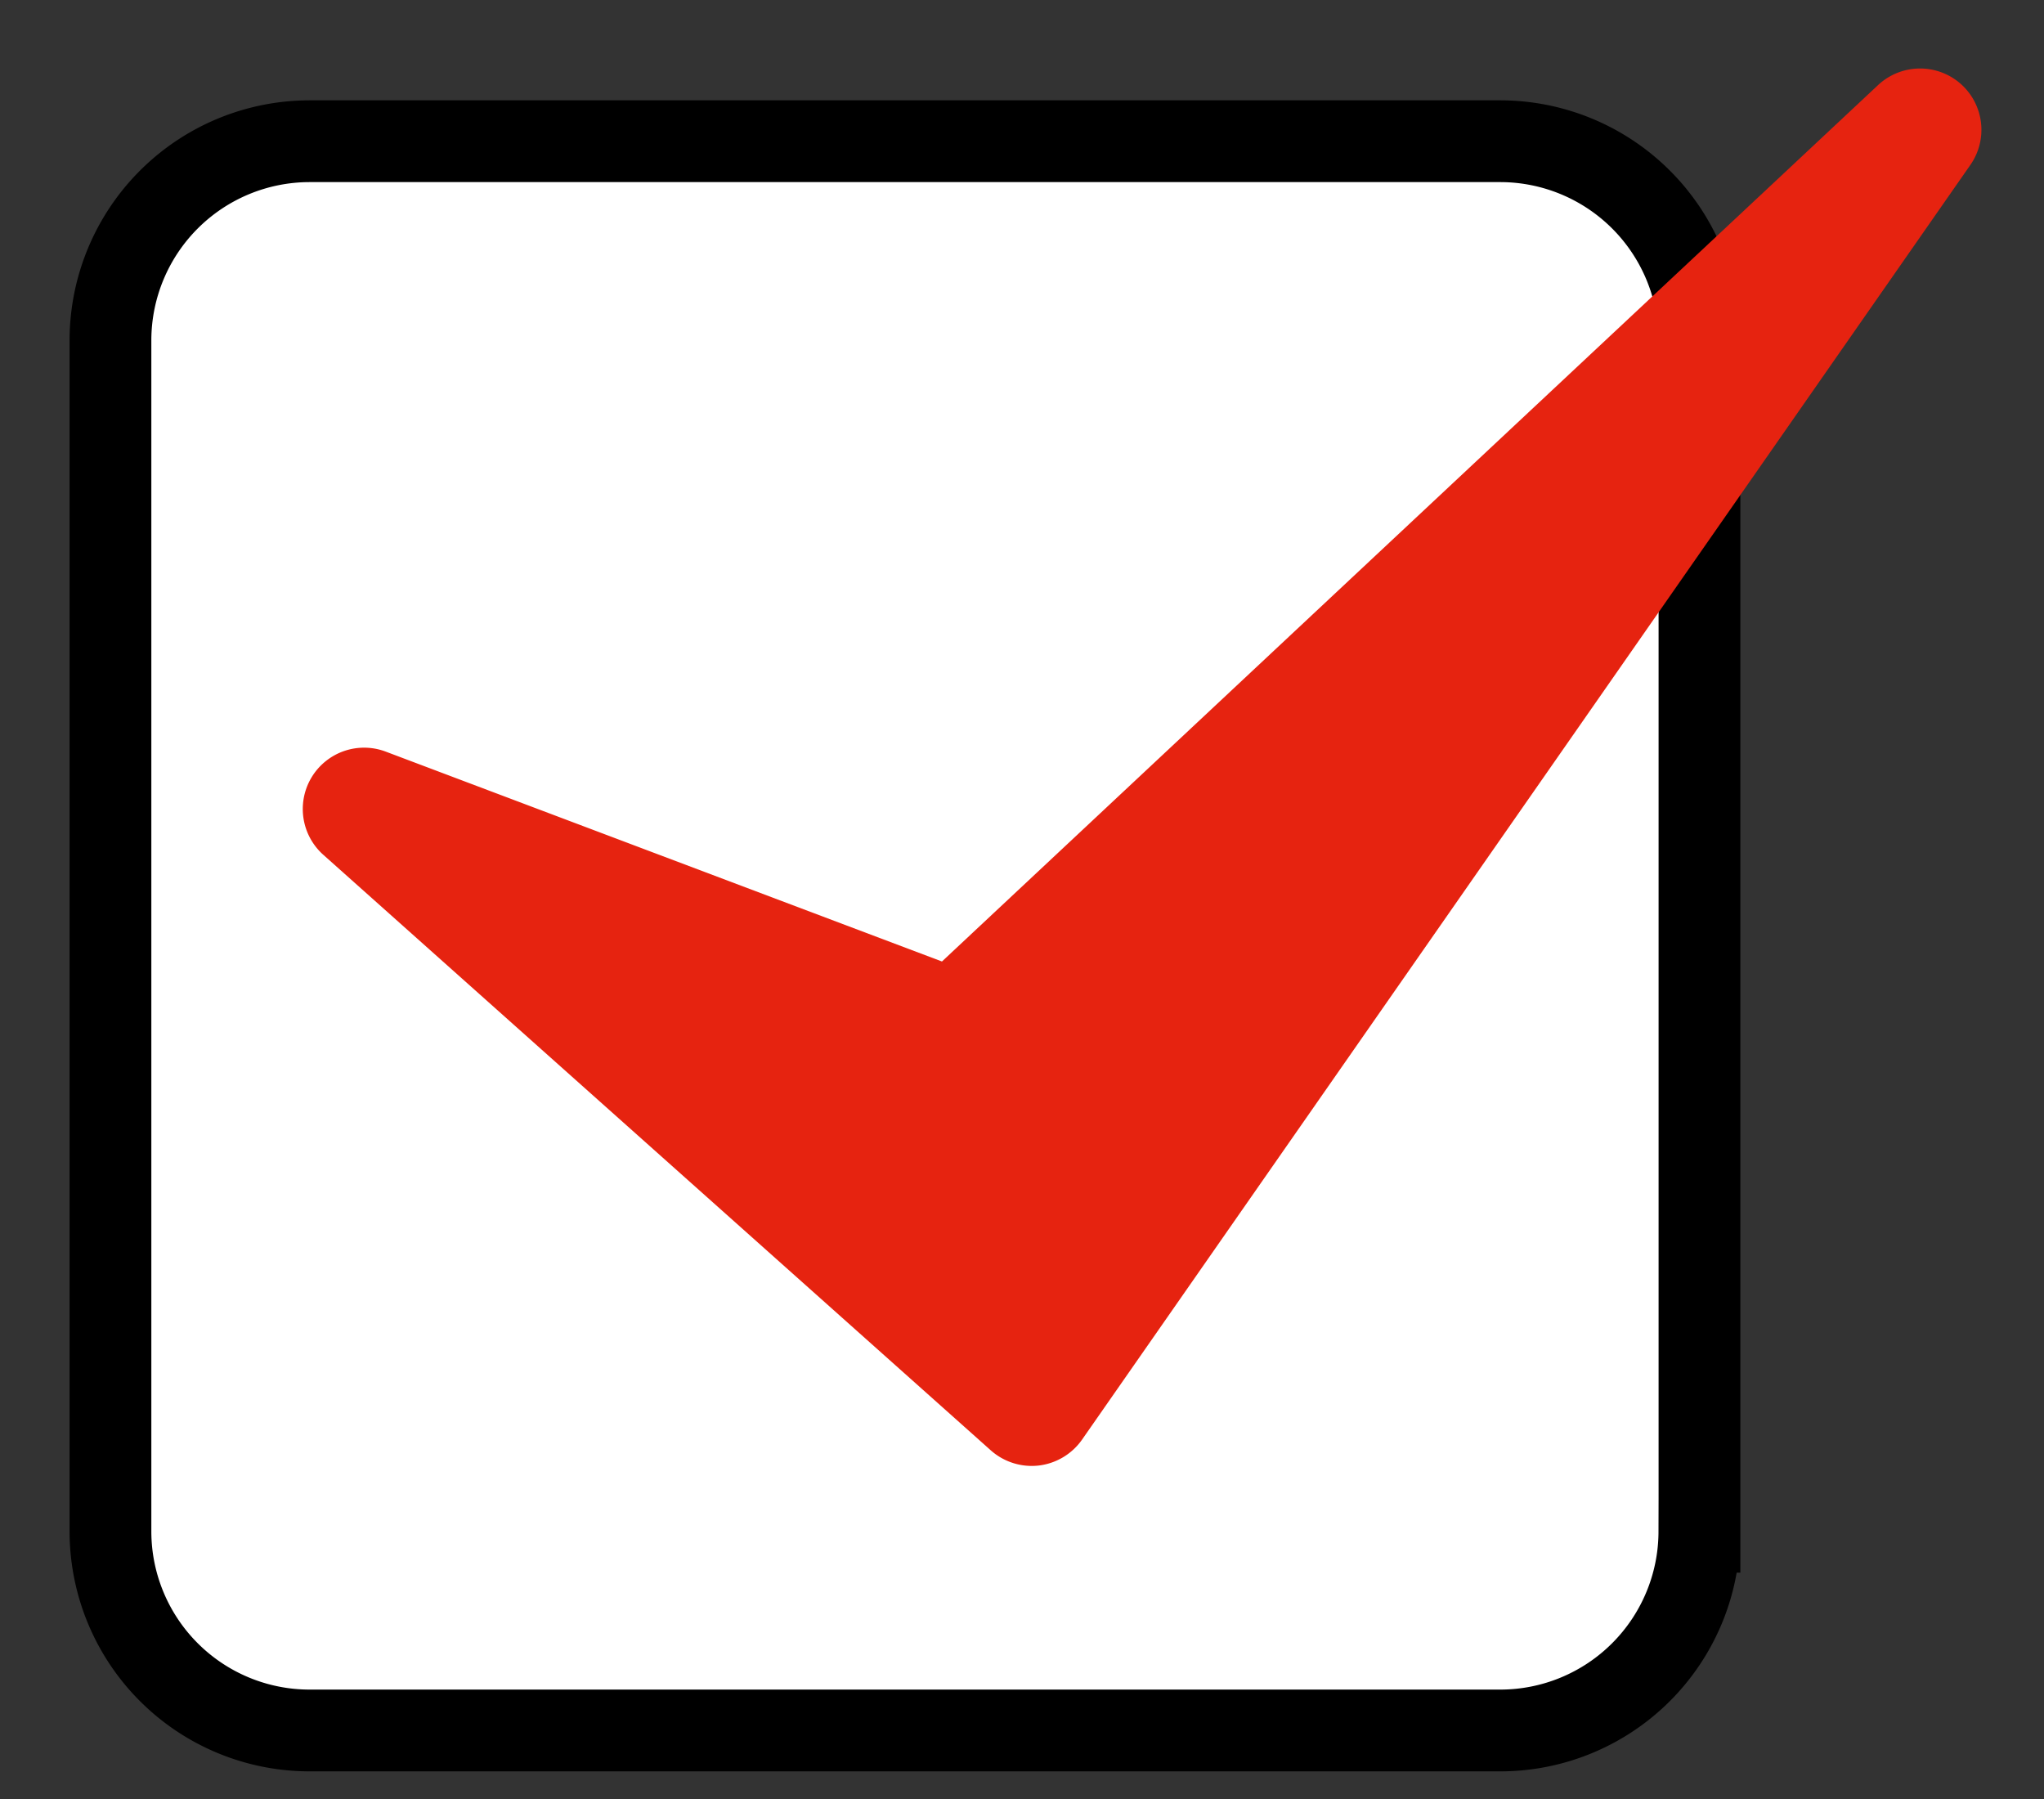
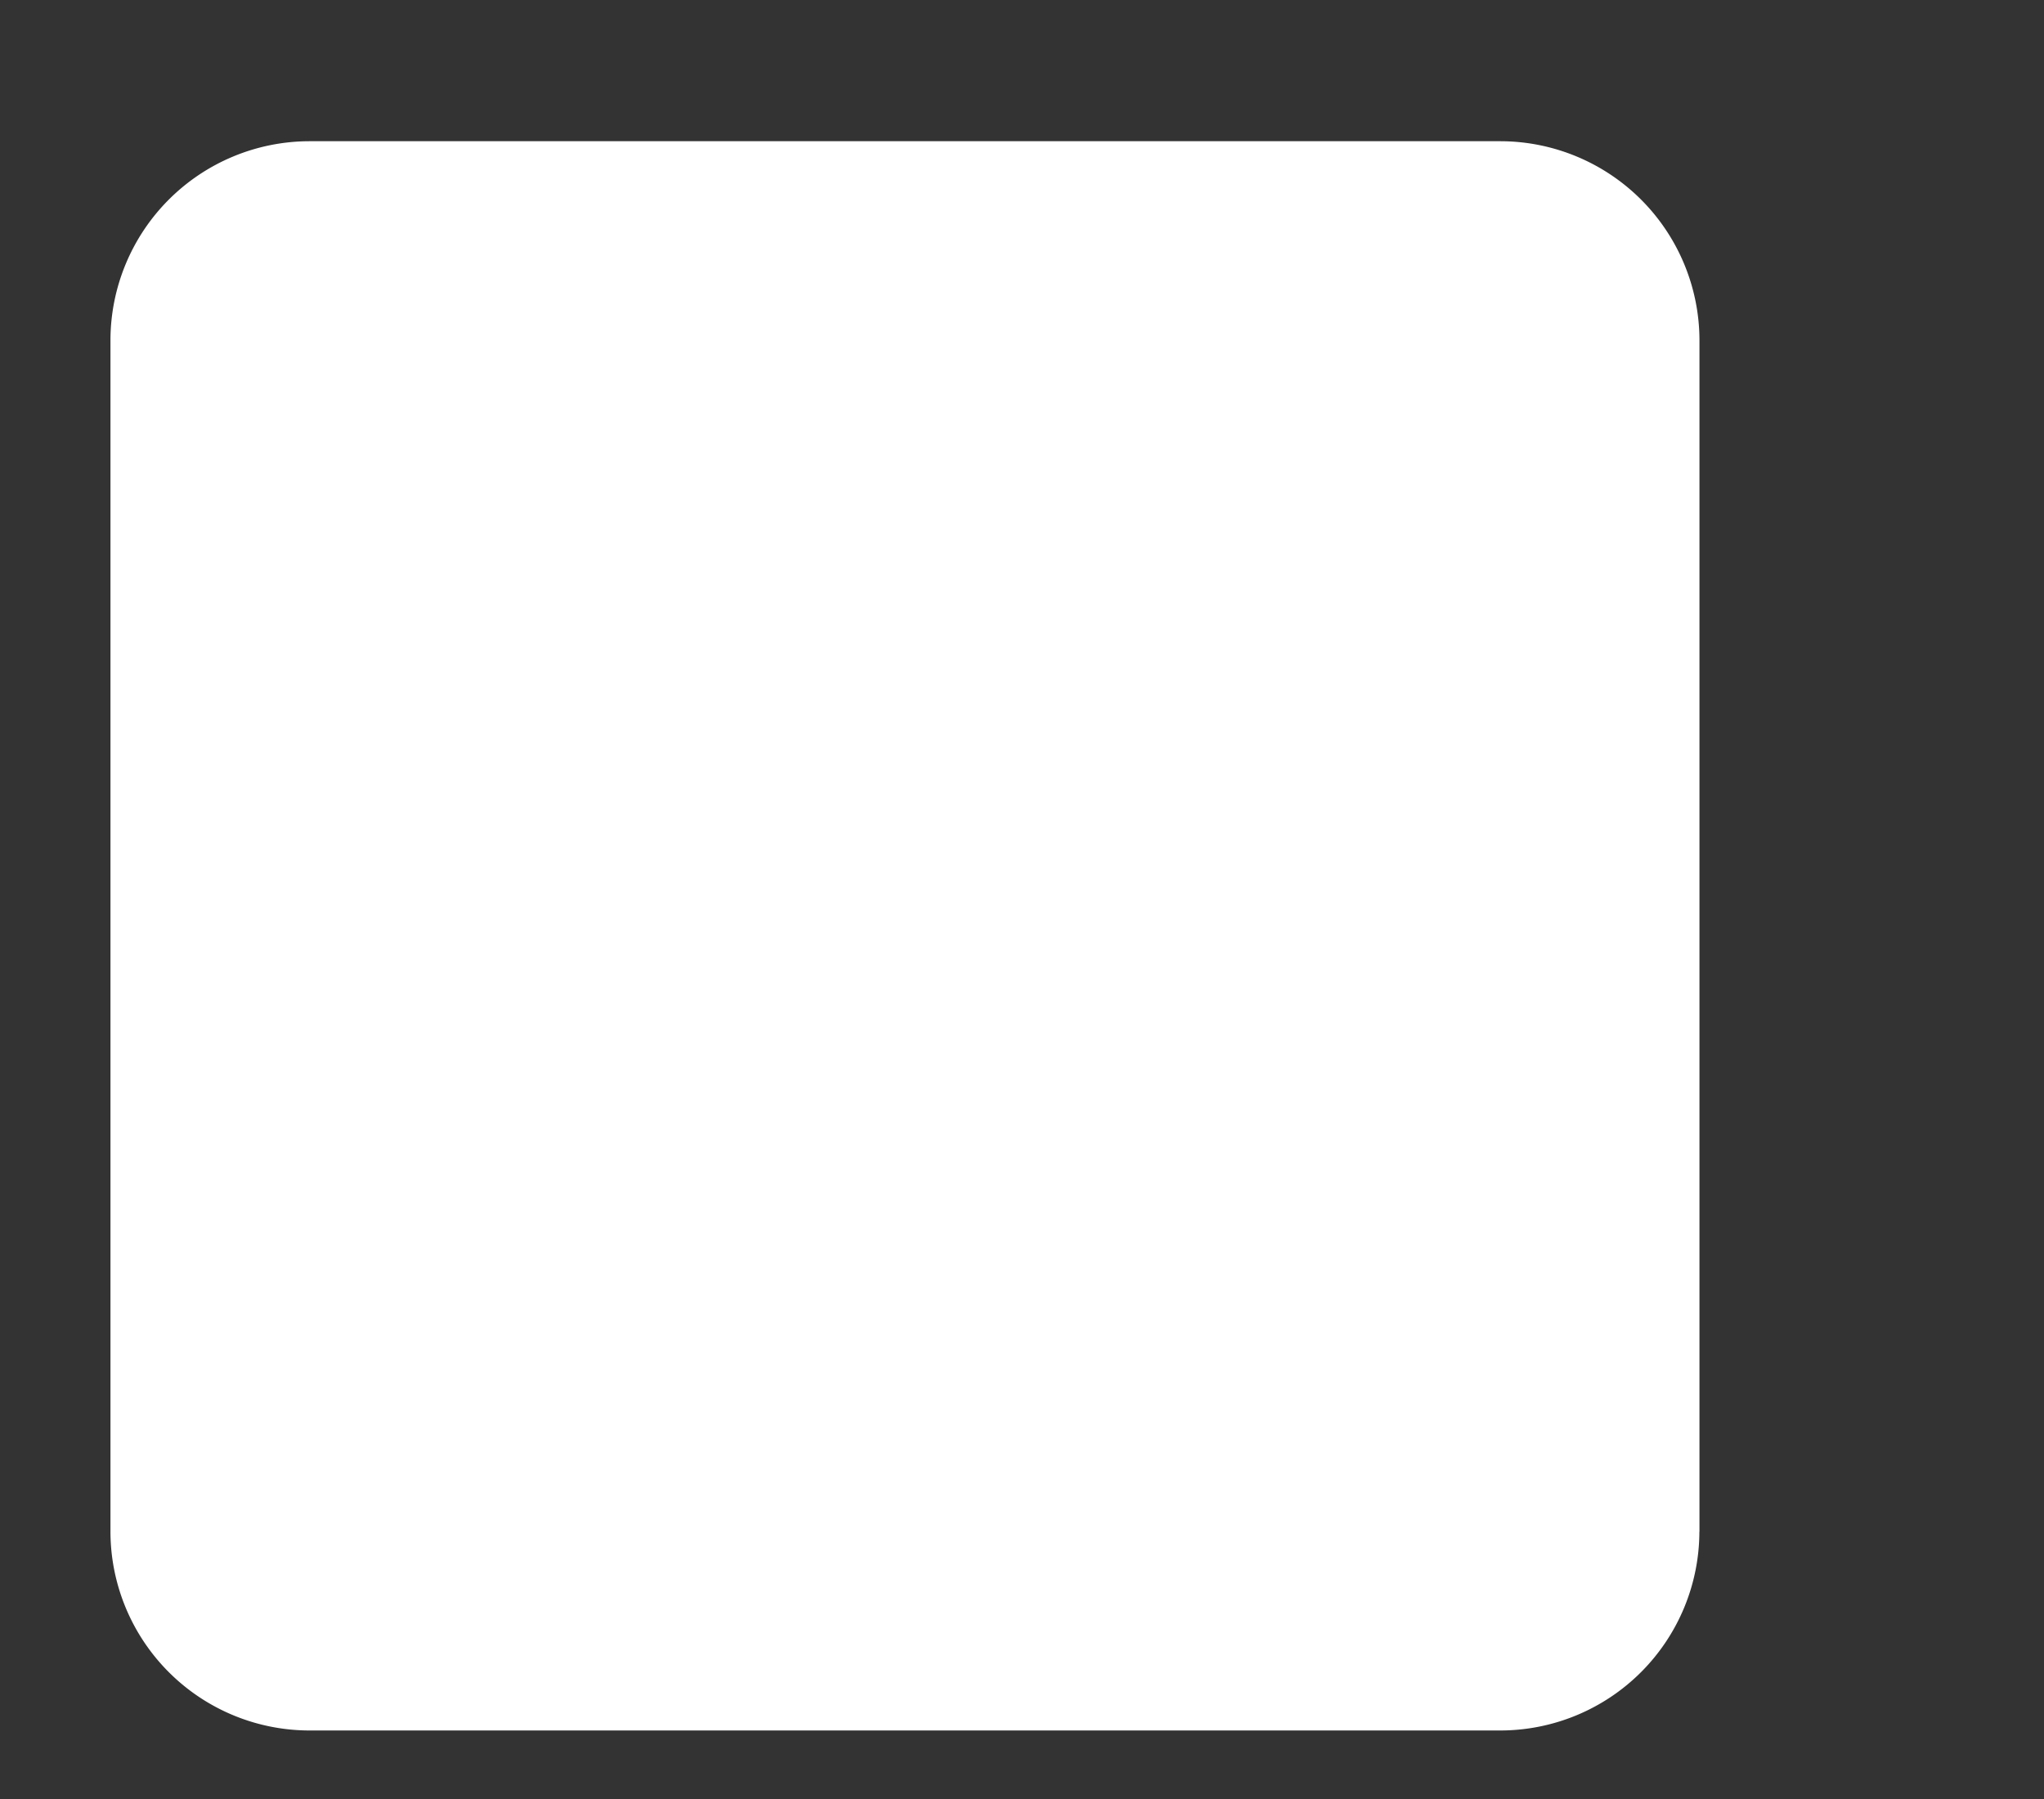
<svg xmlns="http://www.w3.org/2000/svg" xml:space="preserve" width="25" height="22" viewBox="0 0 25 22">
  <rect x="0" y="0" width="25" height="22" fill="#333333" stroke="none" />
  <path fill="#FFF" d="M20.785 18.732a2.436 2.436 0 0 1-2.43 2.43H3.781a2.436 2.436 0 0 1-2.43-2.43V4.157a2.437 2.437 0 0 1 2.43-2.43h14.575a2.438 2.438 0 0 1 2.43 2.43v14.575z" />
-   <path fill="none" stroke="#000" d="M20.785 18.732a2.436 2.436 0 0 1-2.43 2.43H3.781a2.436 2.436 0 0 1-2.43-2.43V4.157a2.437 2.437 0 0 1 2.43-2.43h14.575a2.438 2.438 0 0 1 2.43 2.43v14.575z" />
-   <path fill="#E62310" d="M23.975 1.02a.752.752 0 0 0-1.004.02l-11.45 10.718-6.802-2.566a.75.75 0 0 0-.765 1.261l8.165 7.284a.754.754 0 0 0 .586.185.756.756 0 0 0 .529-.316L24.1 2.016a.75.75 0 0 0-.125-.996z" />
</svg>